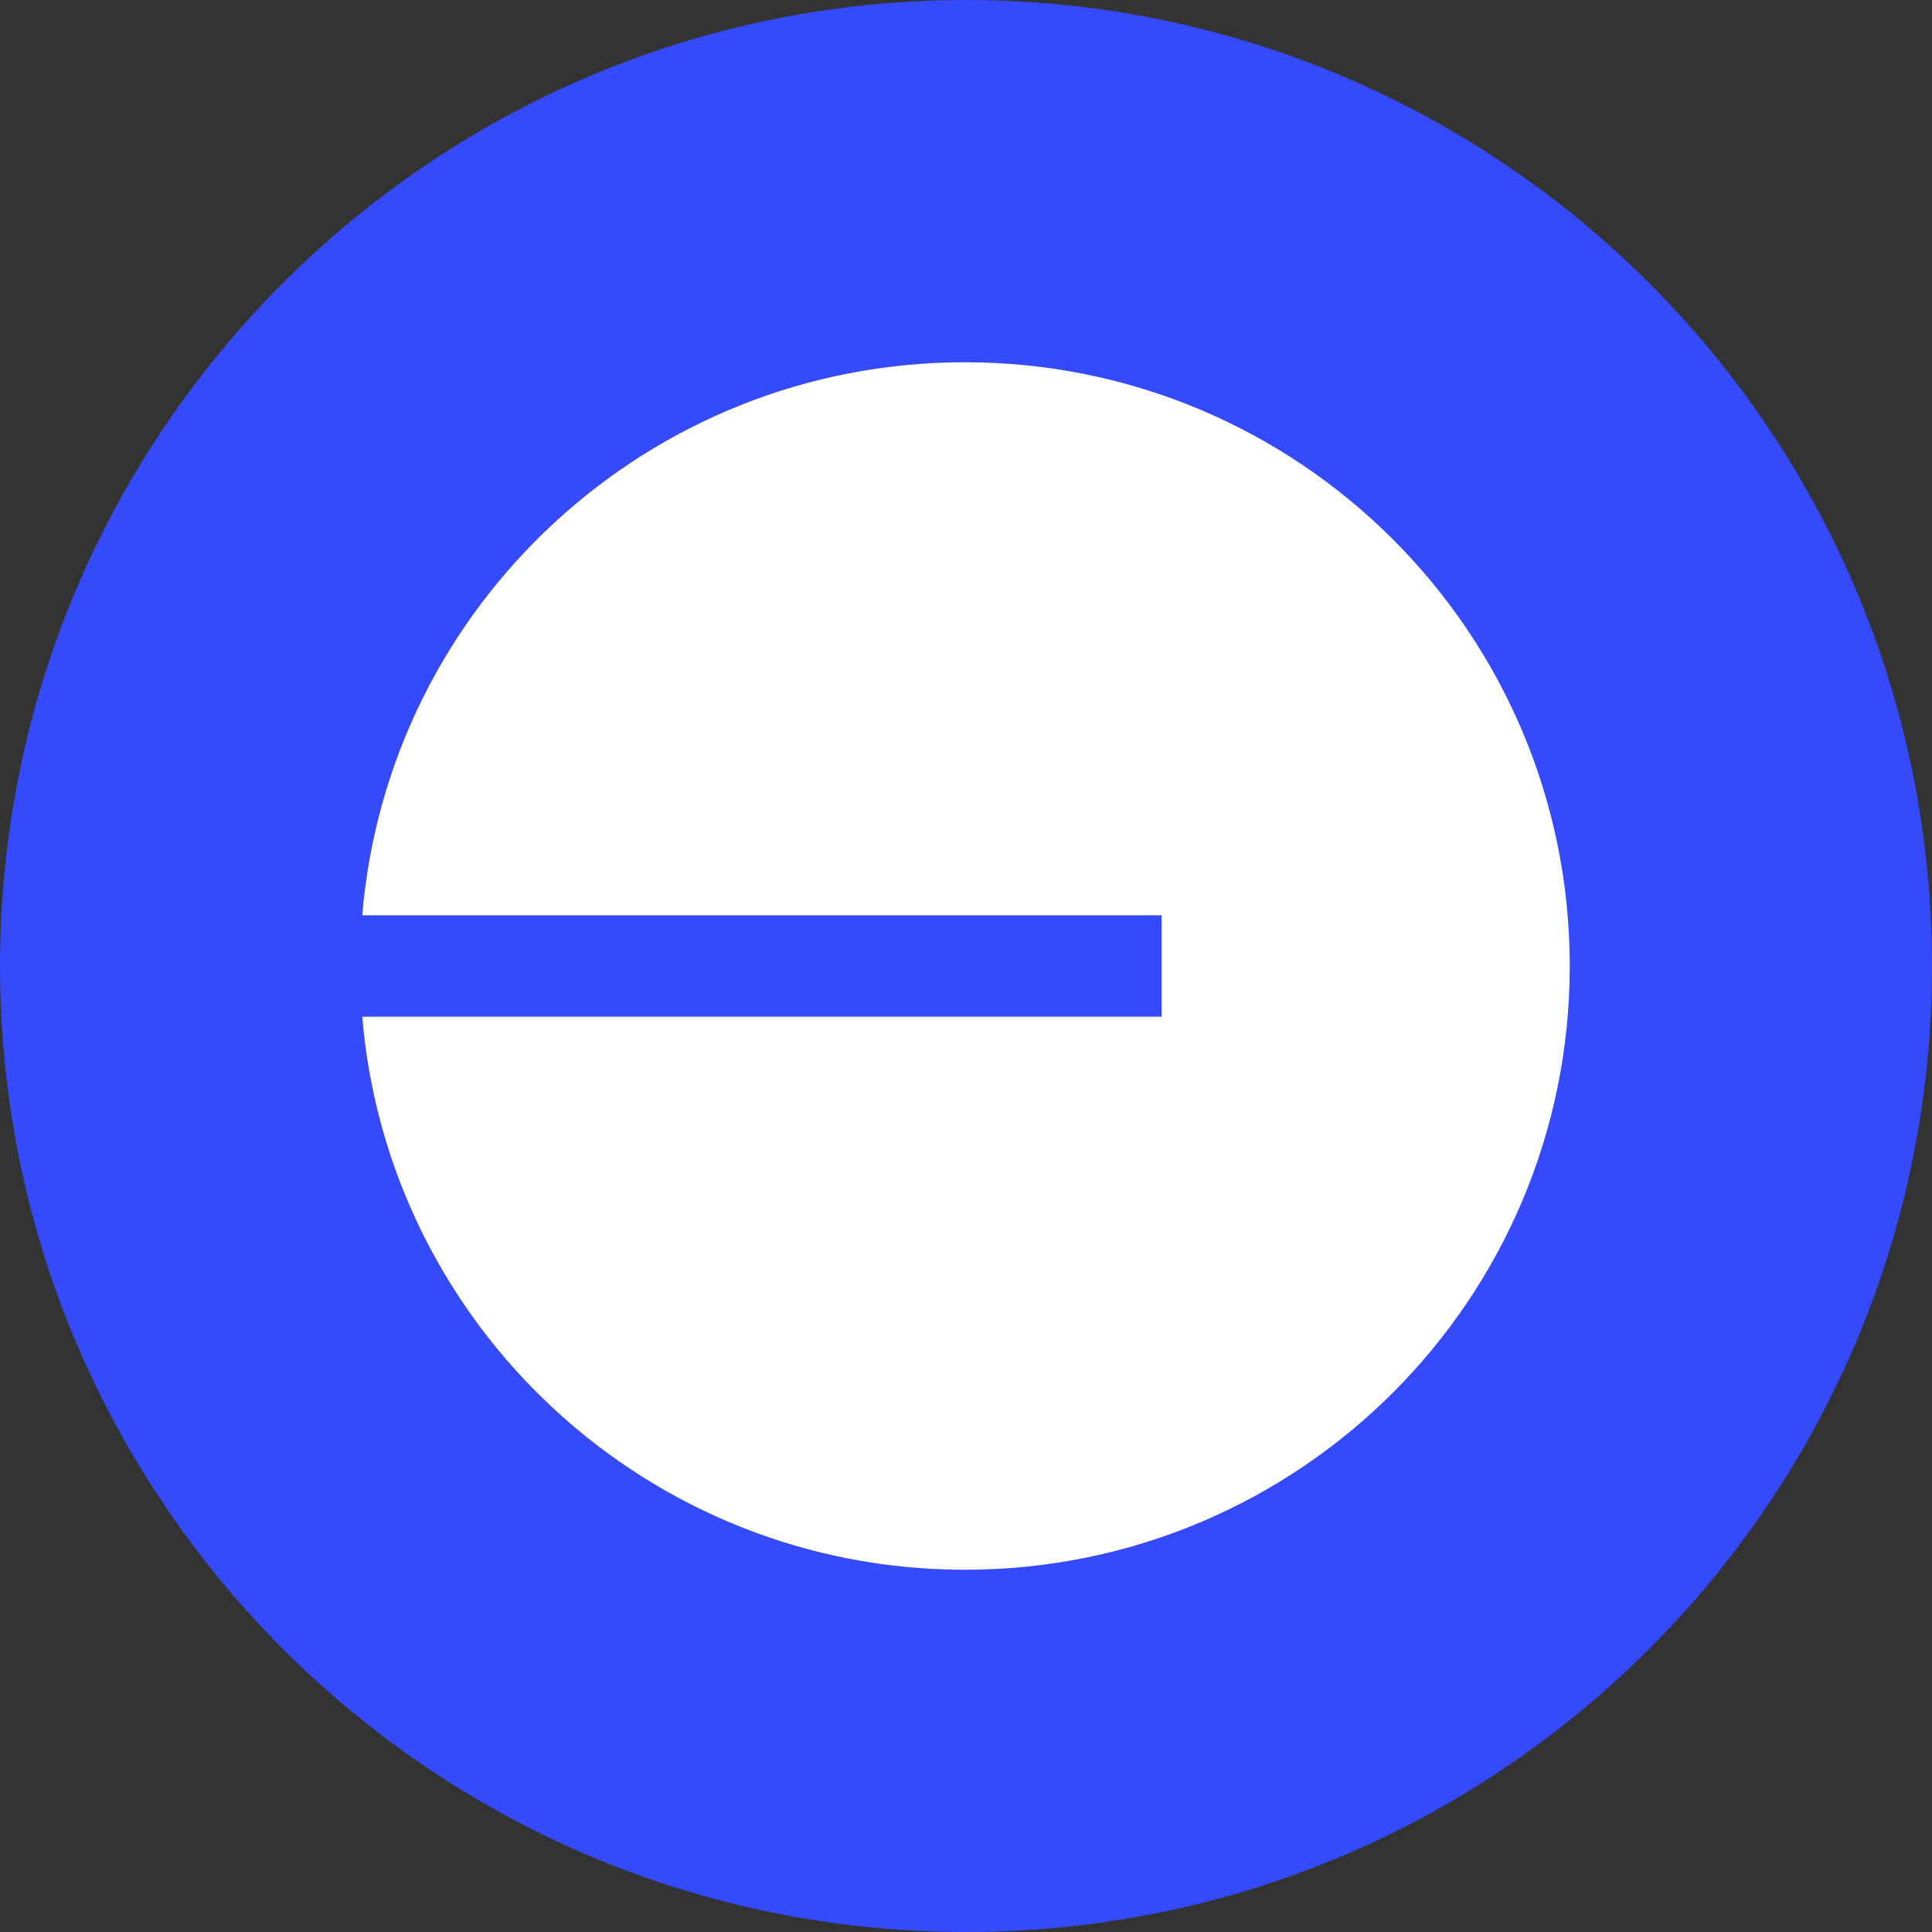
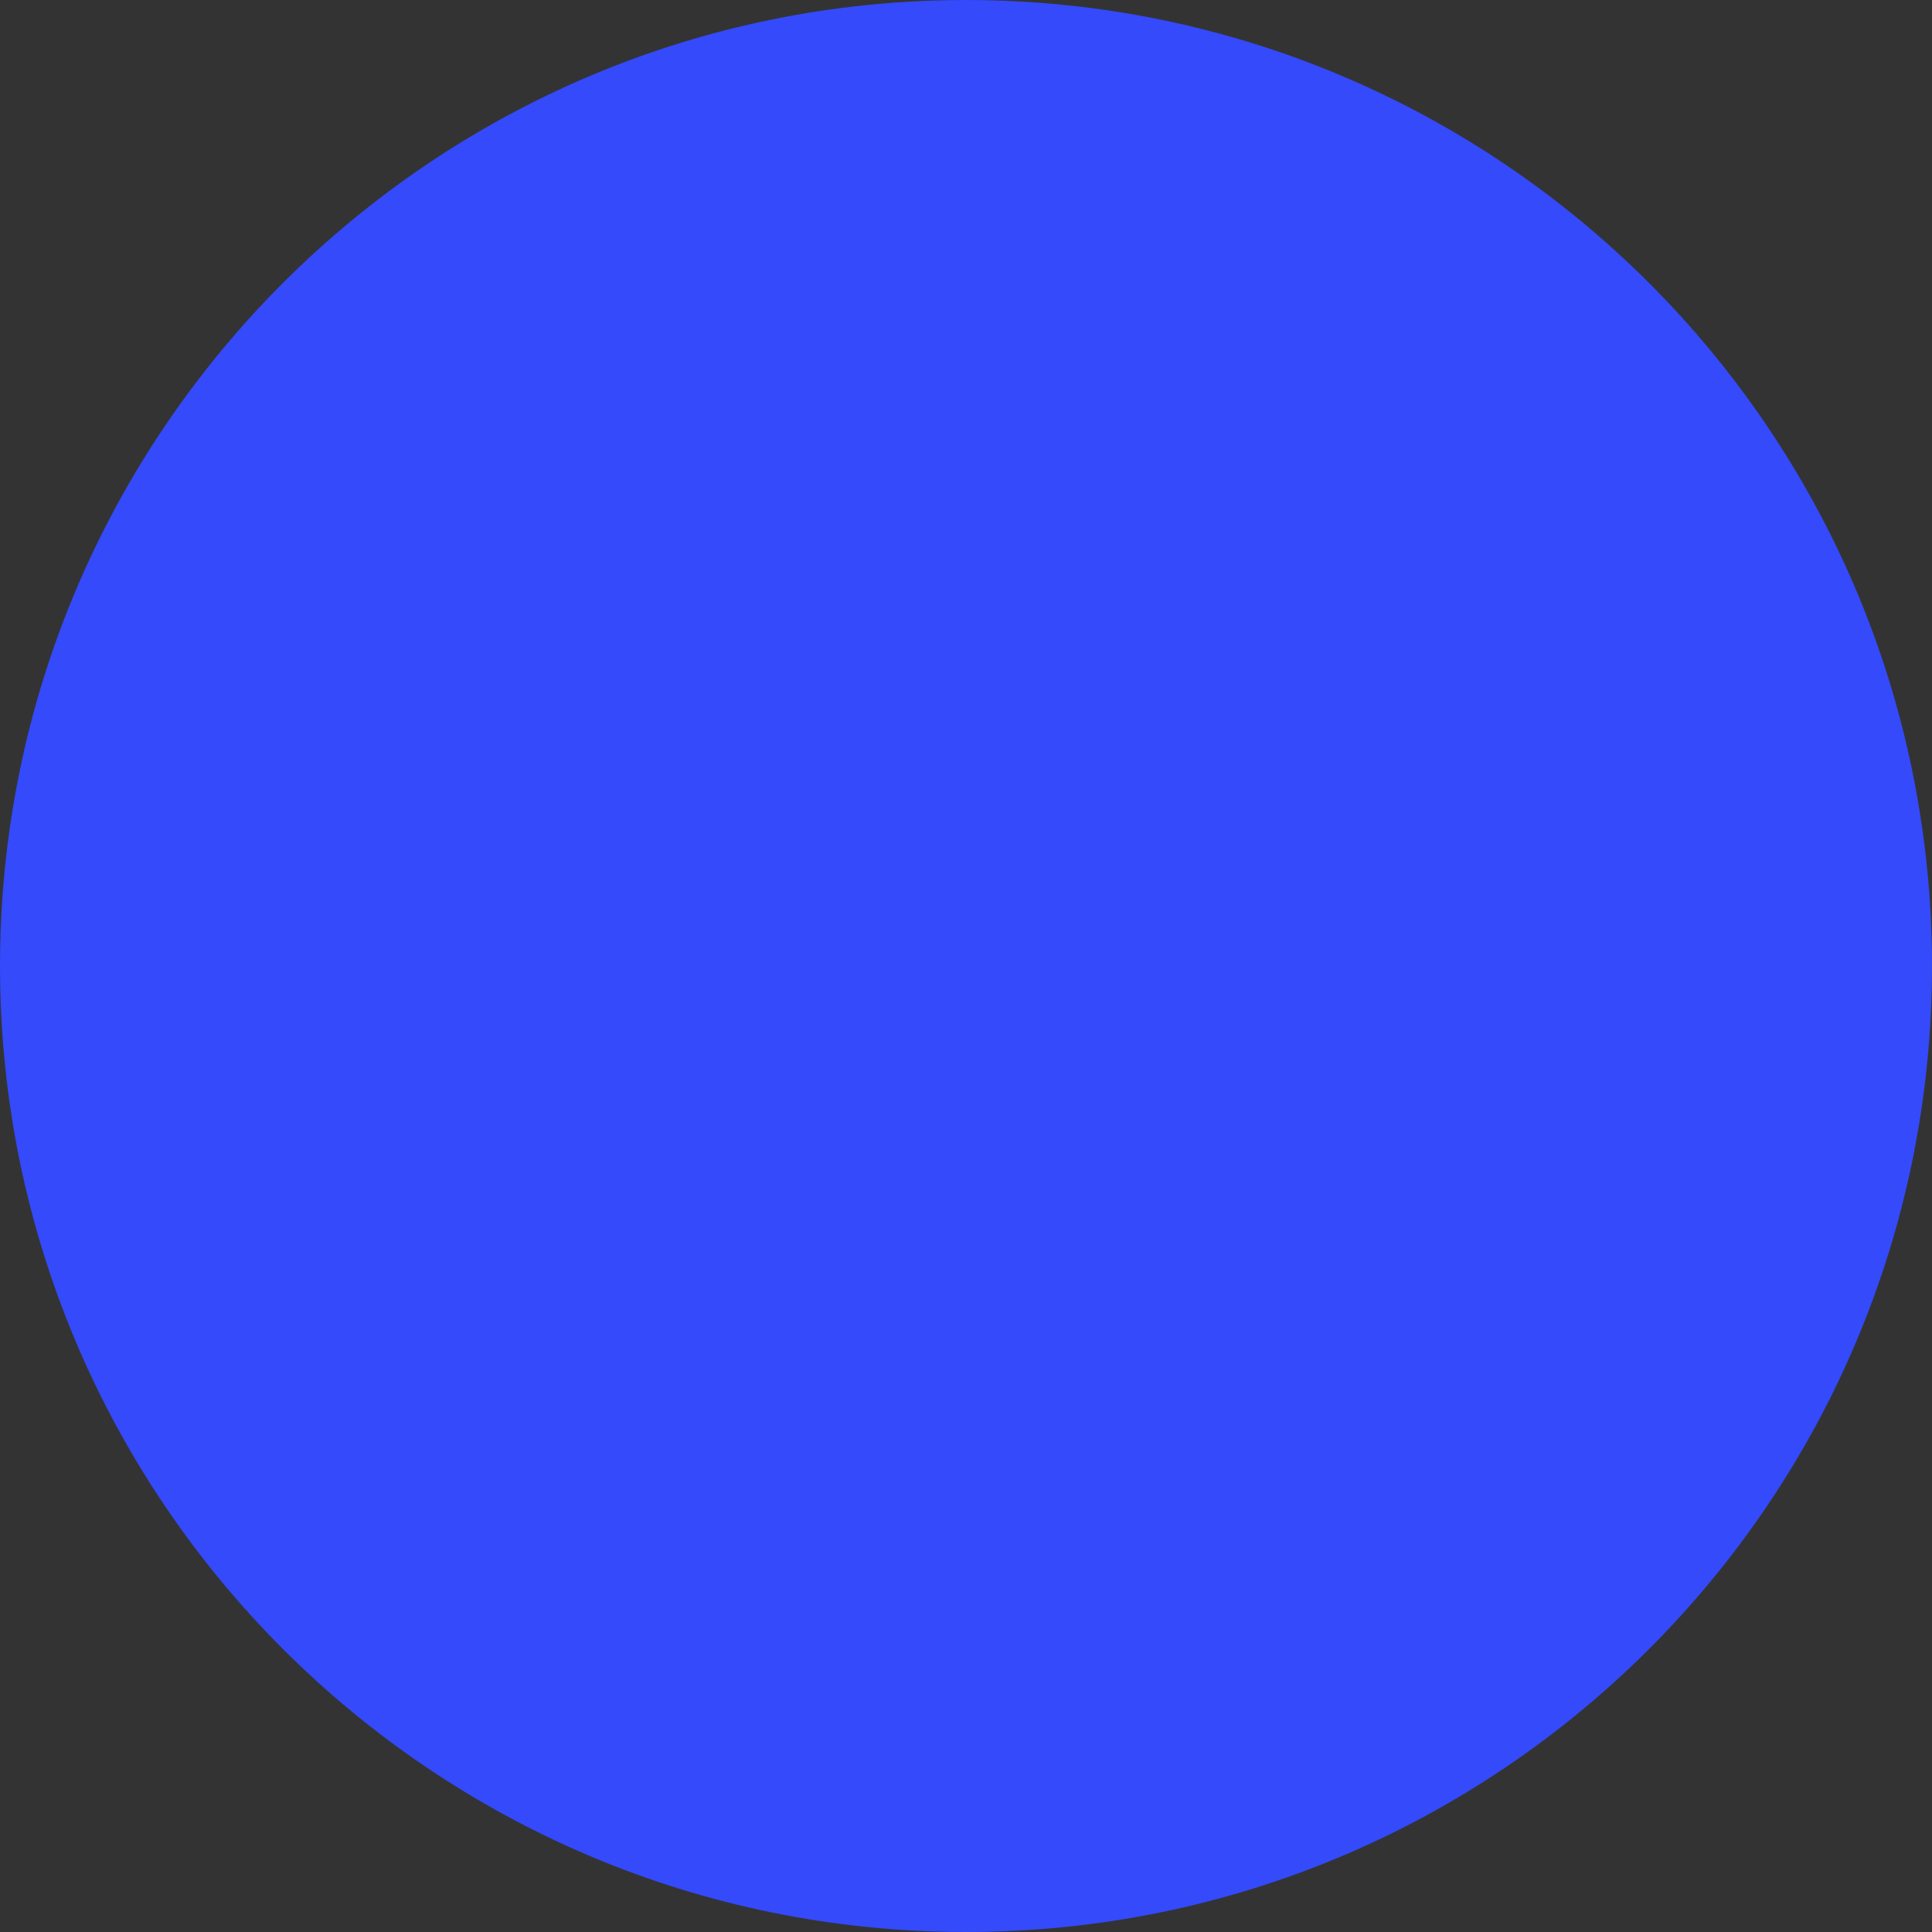
<svg xmlns="http://www.w3.org/2000/svg" width="16" height="16" viewBox="0 0 16 16" fill="none">
  <rect x="0" y="0" width="16" height="16" fill="#333333" stroke="none" />
  <path d="M0 8C0 12.418 3.582 16 8 16C12.418 16 16 12.418 16 8C16 3.582 12.418 0 8 0C3.582 0 0 3.582 0 8Z" fill="#344AFB" />
  <g clip-path="url(#clip0_2265_1652)">
-     <path d="M7.991 13C10.758 13 13 10.762 13 8C13 5.238 10.758 3 7.991 3C5.367 3 3.214 5.015 3 7.58H9.62V8.42H3C3.214 10.985 5.367 13 7.991 13Z" fill="white" />
-   </g>
+     </g>
  <defs>
    <clipPath id="clip0_2265_1652">
-       <rect width="10" height="10" fill="white" transform="translate(3 3)" />
-     </clipPath>
+       </clipPath>
  </defs>
</svg>